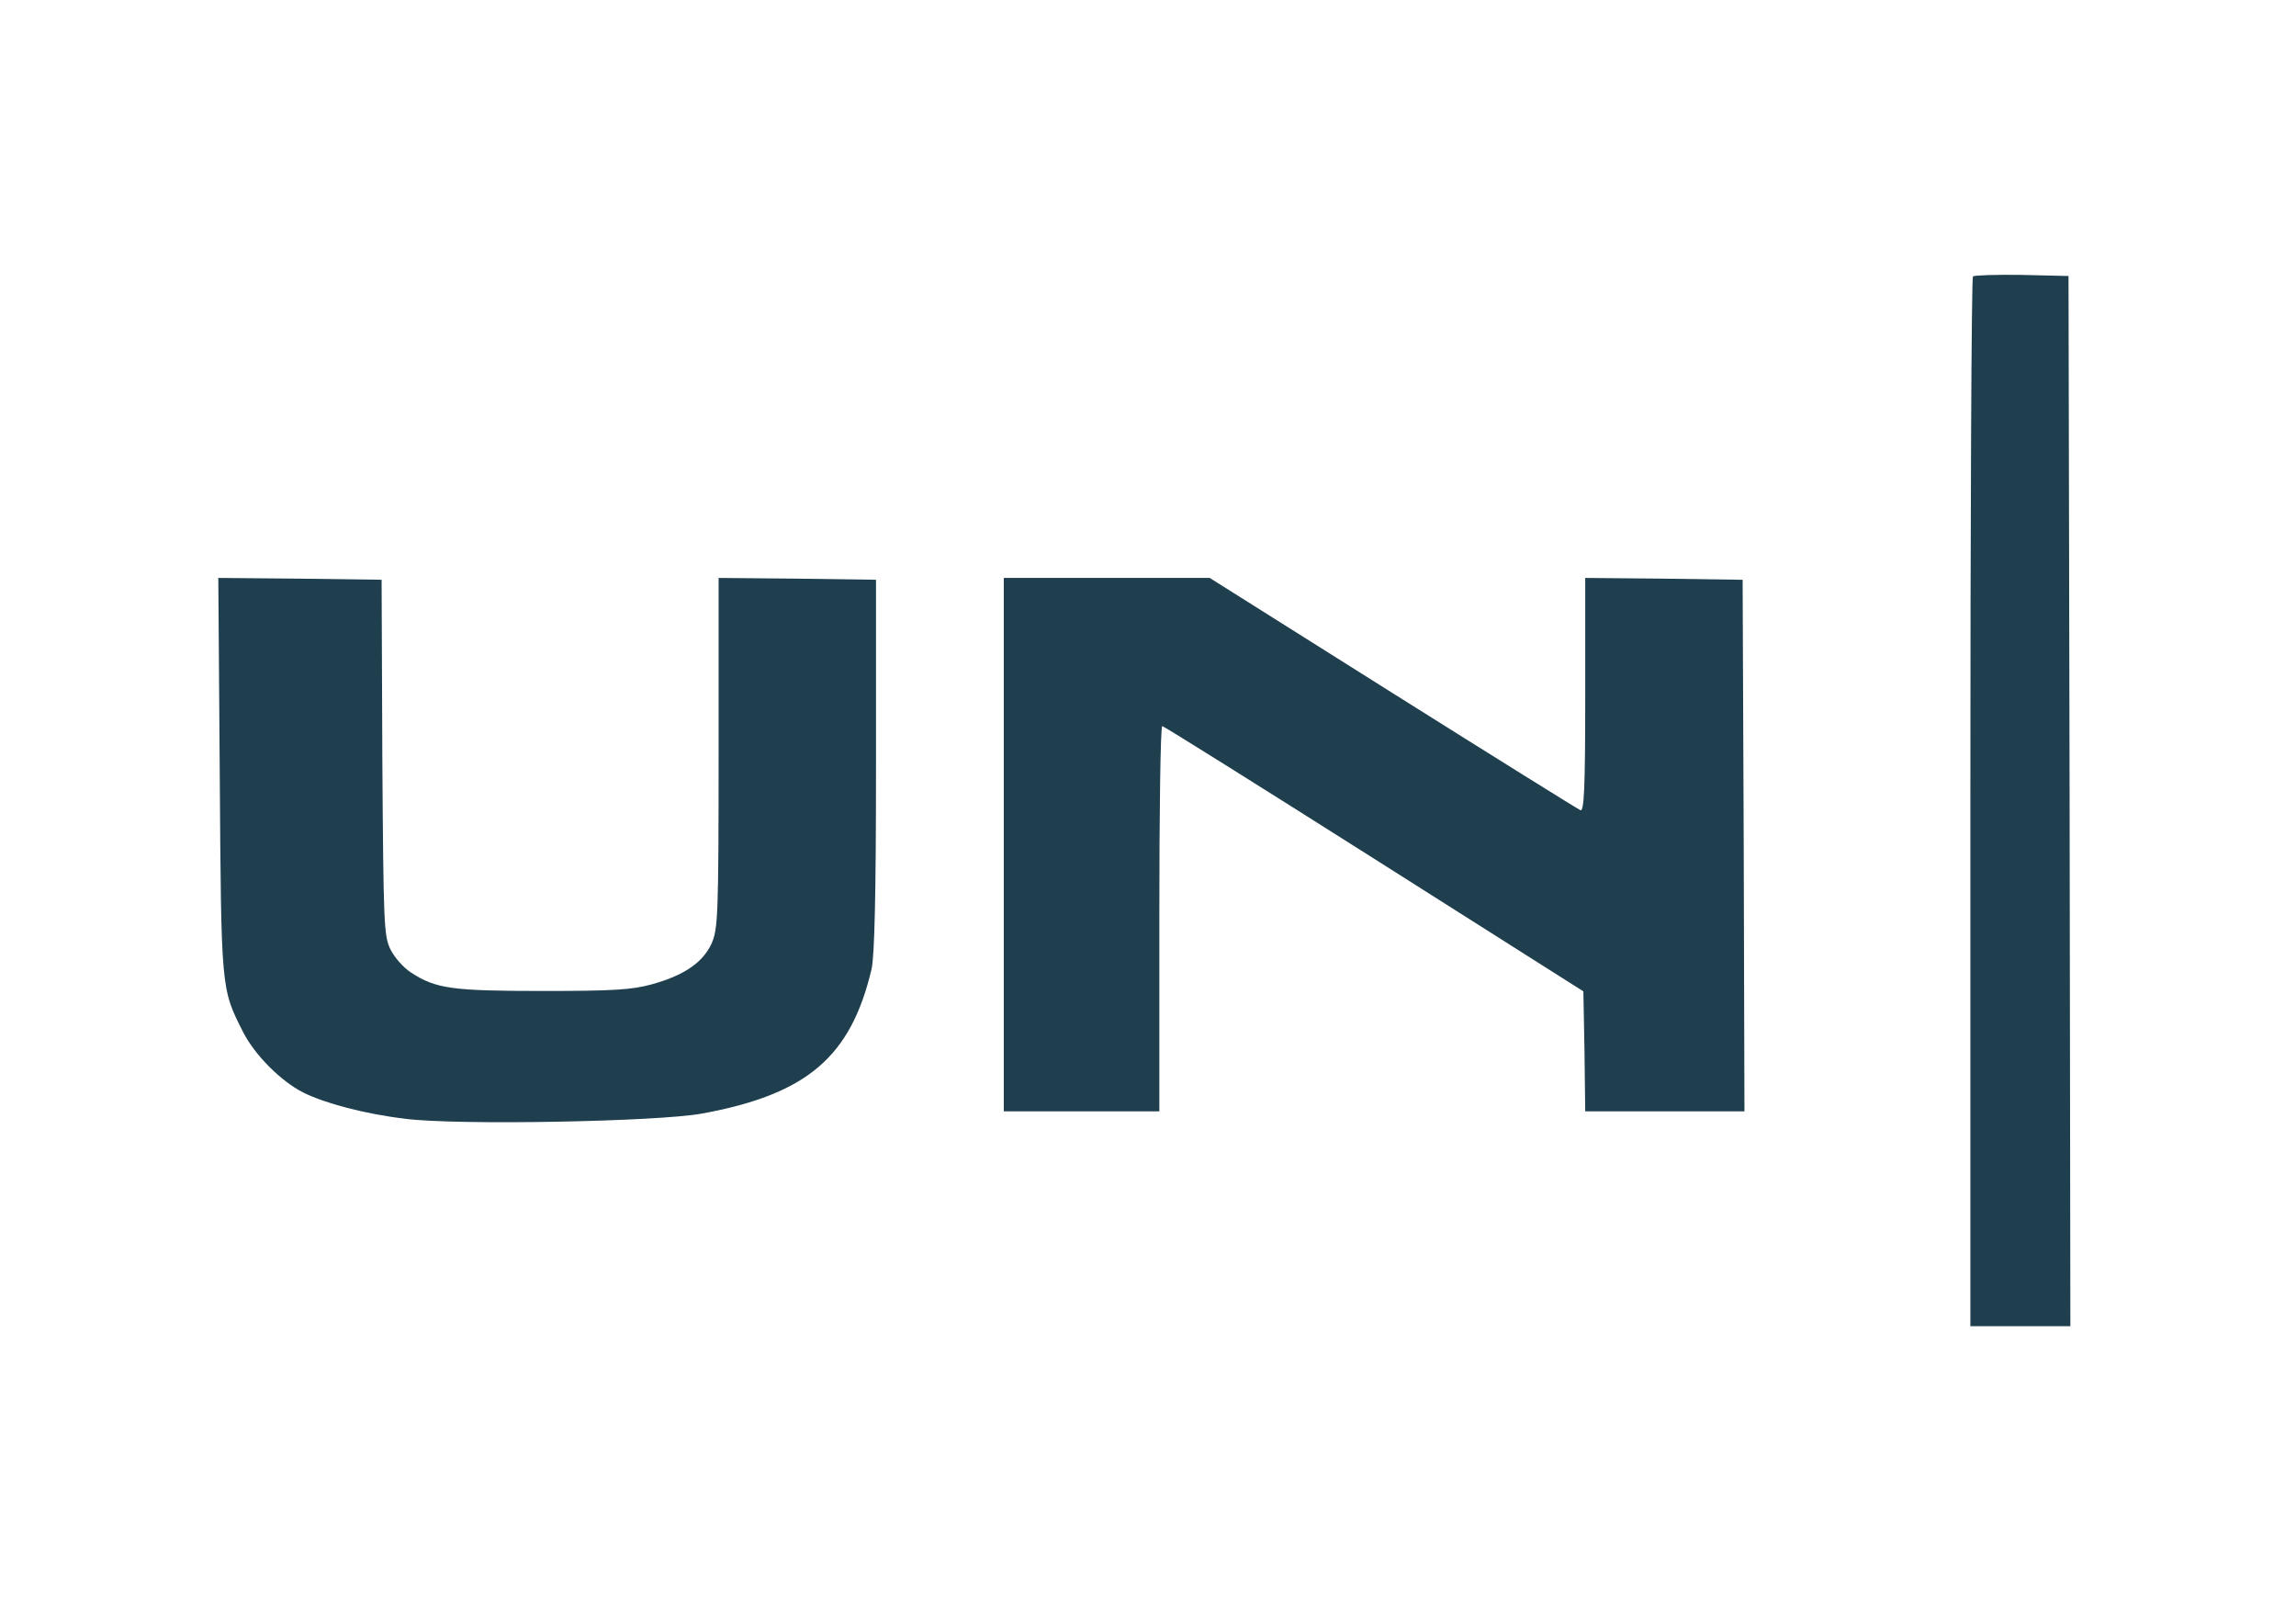
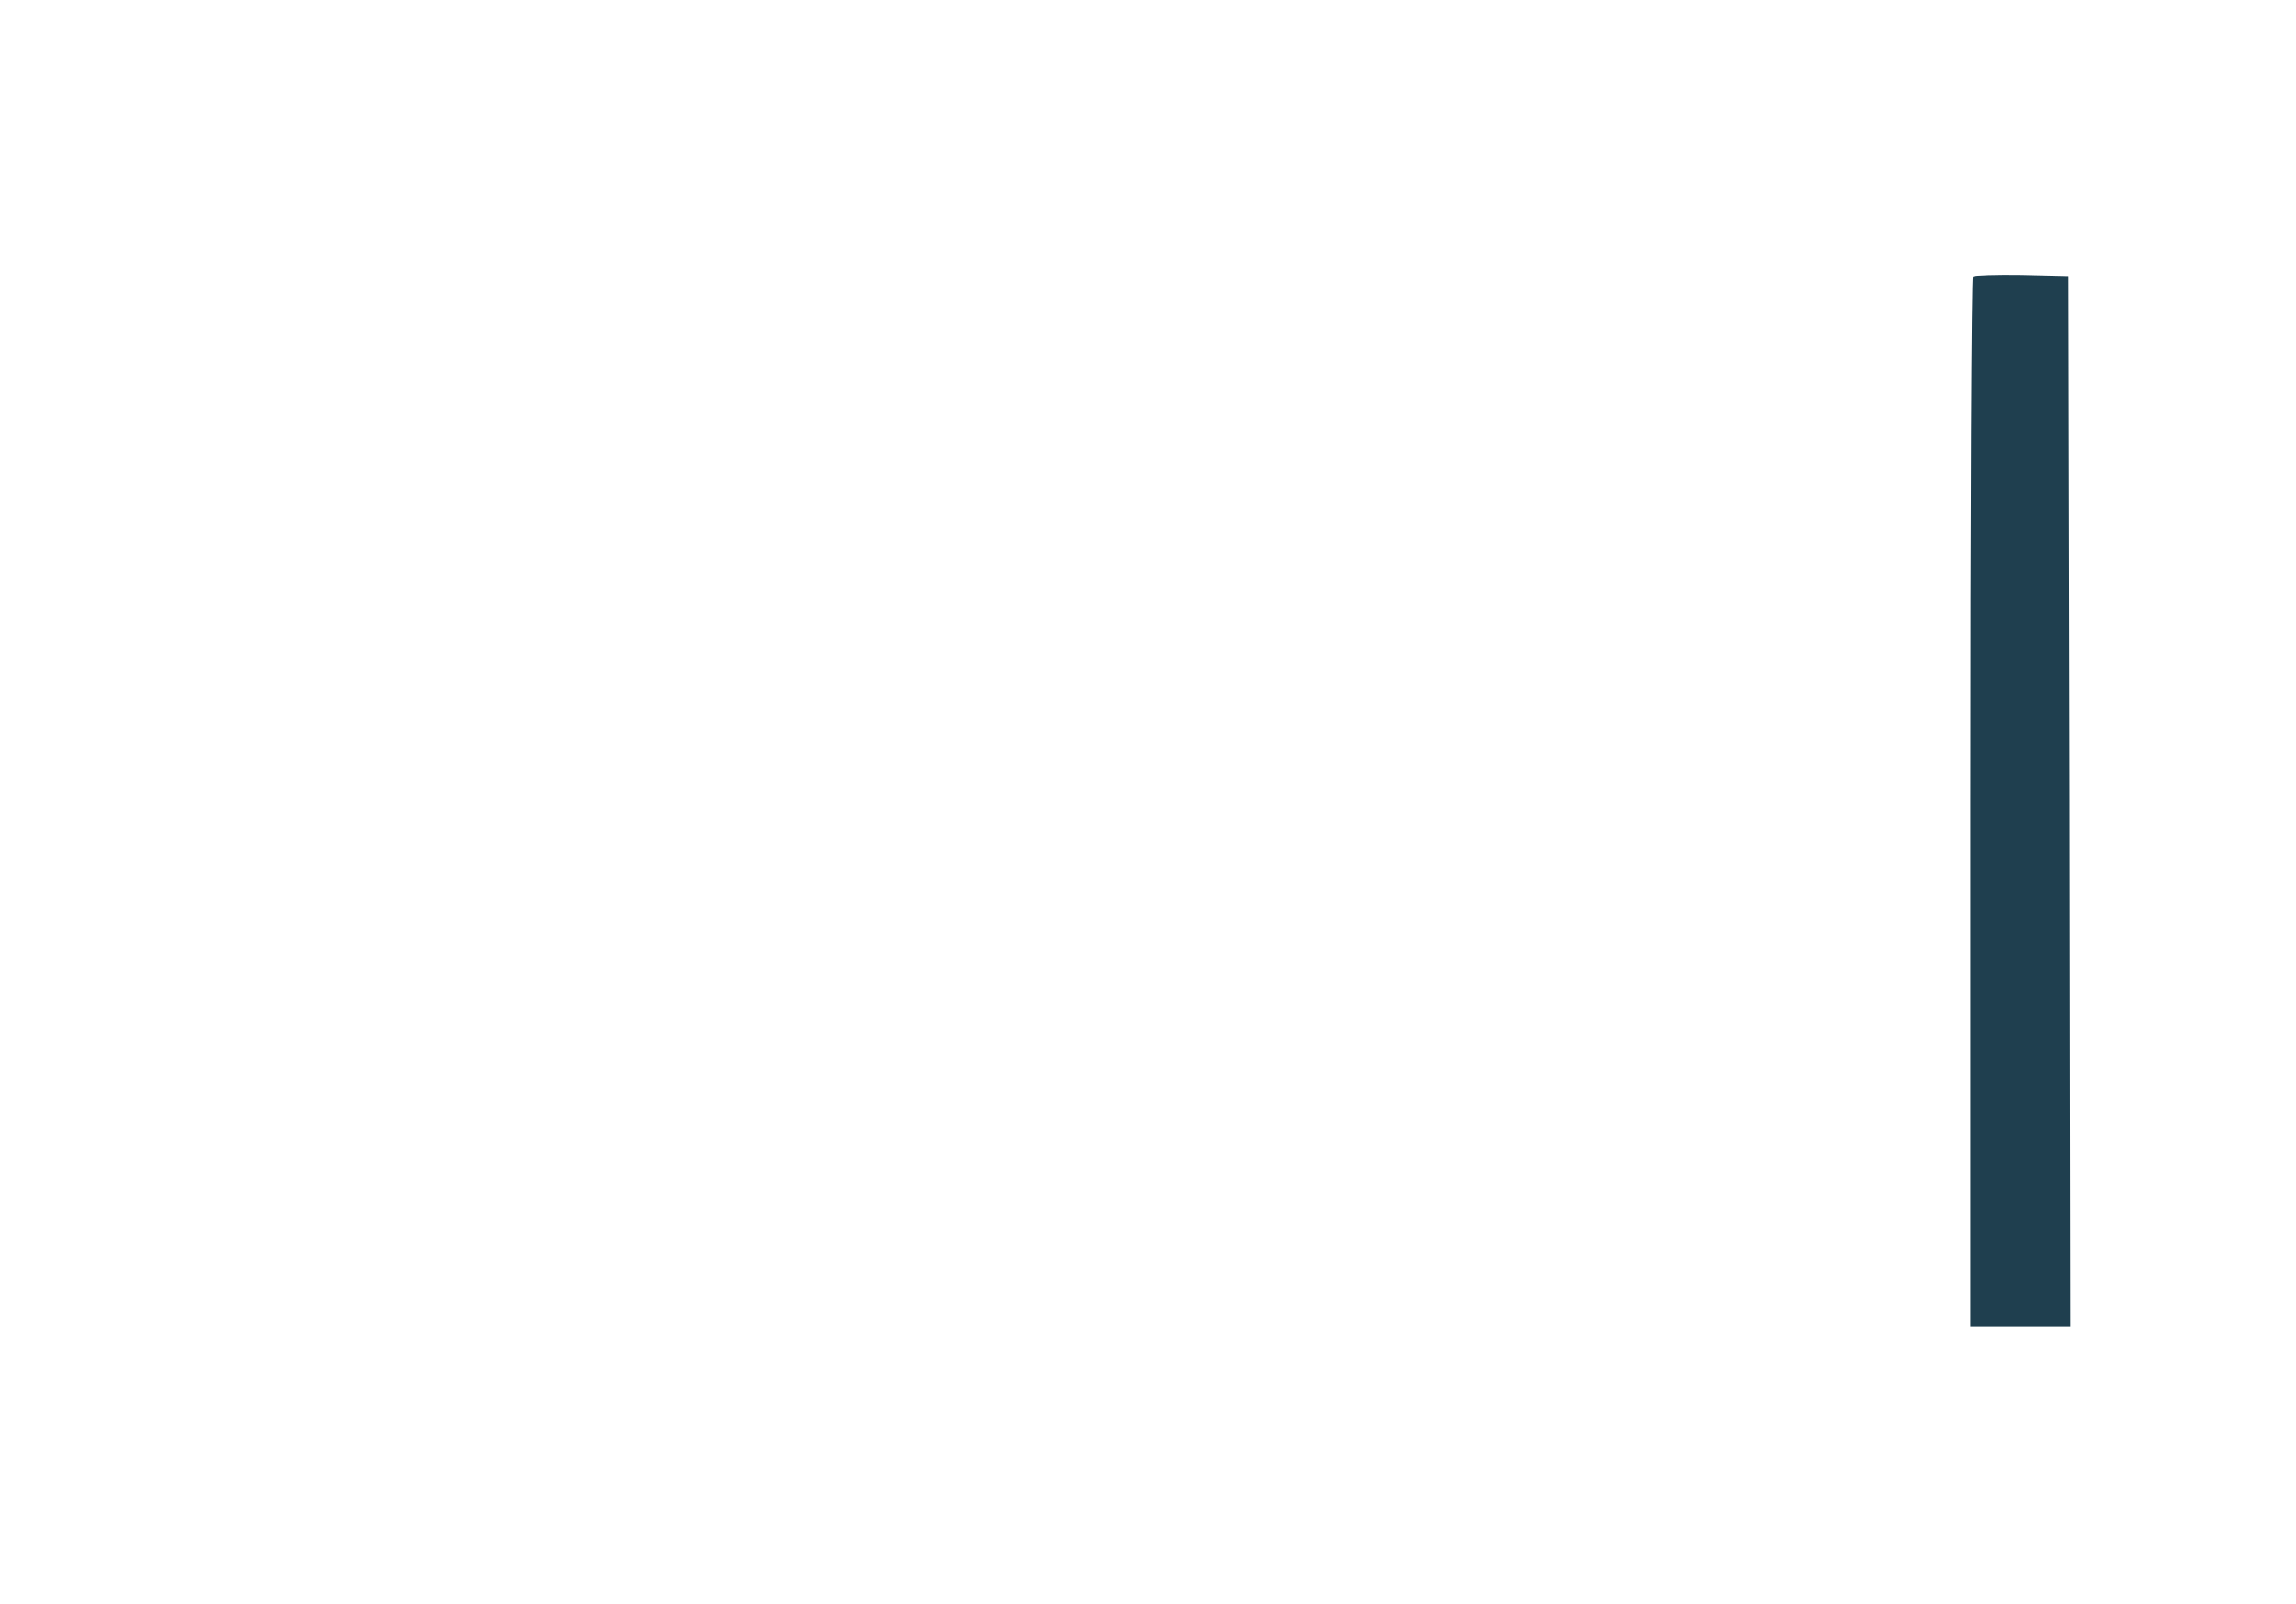
<svg xmlns="http://www.w3.org/2000/svg" width="63" height="44" viewBox="0 0 63 44" fill="none">
  <path d="M54.136 7.581C54.095 7.622 54.065 14.115 54.065 22.021V36.379H55.437H56.809L56.788 21.97L56.758 7.571L55.477 7.541C54.776 7.53 54.177 7.551 54.136 7.581Z" fill="#1F3F4F" />
-   <path d="M6.03 21.259C6.071 27.152 6.061 27.112 6.671 28.311C6.986 28.931 7.697 29.652 8.317 29.967C8.906 30.262 10.004 30.557 11.121 30.689C12.524 30.872 18.041 30.77 19.261 30.546C22.147 30.018 23.346 28.992 23.915 26.583C23.996 26.218 24.037 24.561 24.037 20.984V15.903L21.883 15.873L19.718 15.853V20.649C19.718 25.151 19.698 25.486 19.525 25.882C19.281 26.411 18.763 26.756 17.889 27C17.34 27.152 16.822 27.183 14.891 27.183C12.402 27.183 11.955 27.122 11.274 26.675C11.071 26.543 10.827 26.268 10.715 26.045C10.532 25.679 10.522 25.344 10.491 20.781L10.471 15.903L8.225 15.873L5.99 15.853L6.03 21.259Z" fill="#1F3F4F" />
-   <path d="M27.543 23.169V30.486H29.677H31.811V25.202C31.811 22.296 31.841 19.918 31.892 19.918C31.933 19.918 34.544 21.554 37.705 23.556L43.446 27.194L43.477 28.84L43.497 30.486H45.681H47.866L47.846 23.19L47.816 15.904L45.661 15.873L43.497 15.853V19.064C43.497 21.645 43.466 22.265 43.365 22.224C43.294 22.194 40.977 20.751 38.213 19.013L33.193 15.853H30.368H27.543V23.169Z" fill="#1F3F4F" />
</svg>